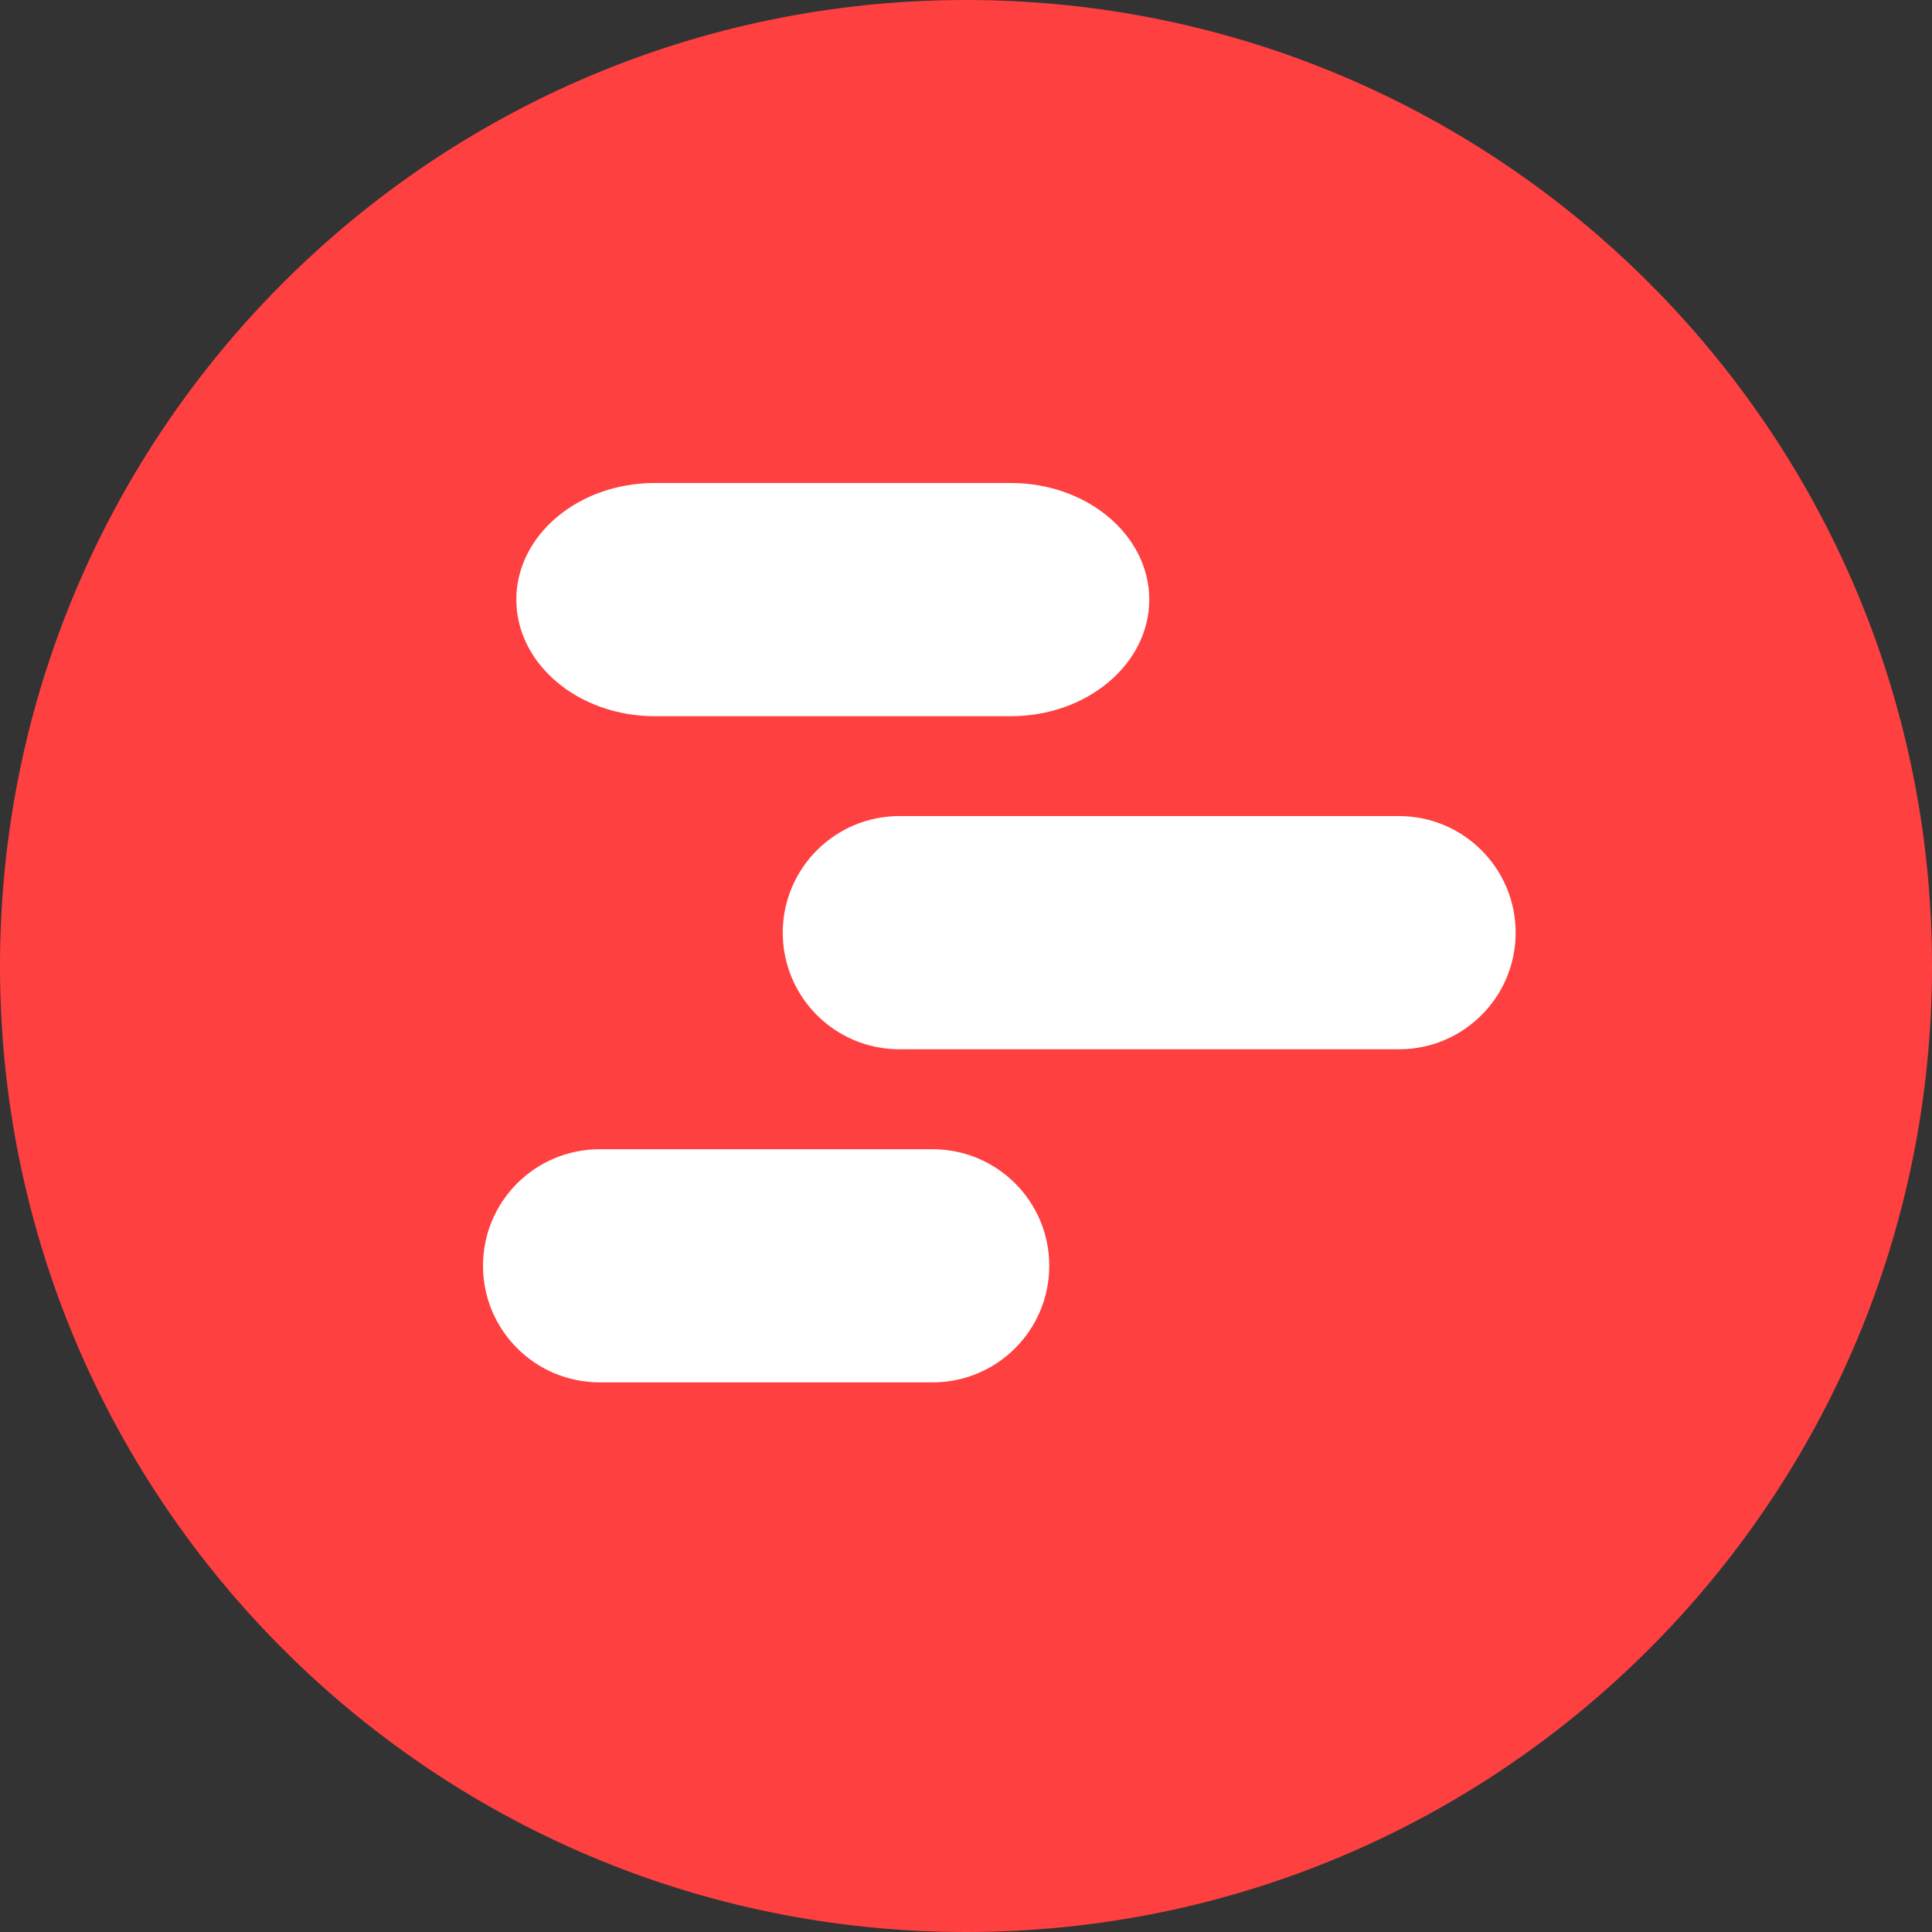
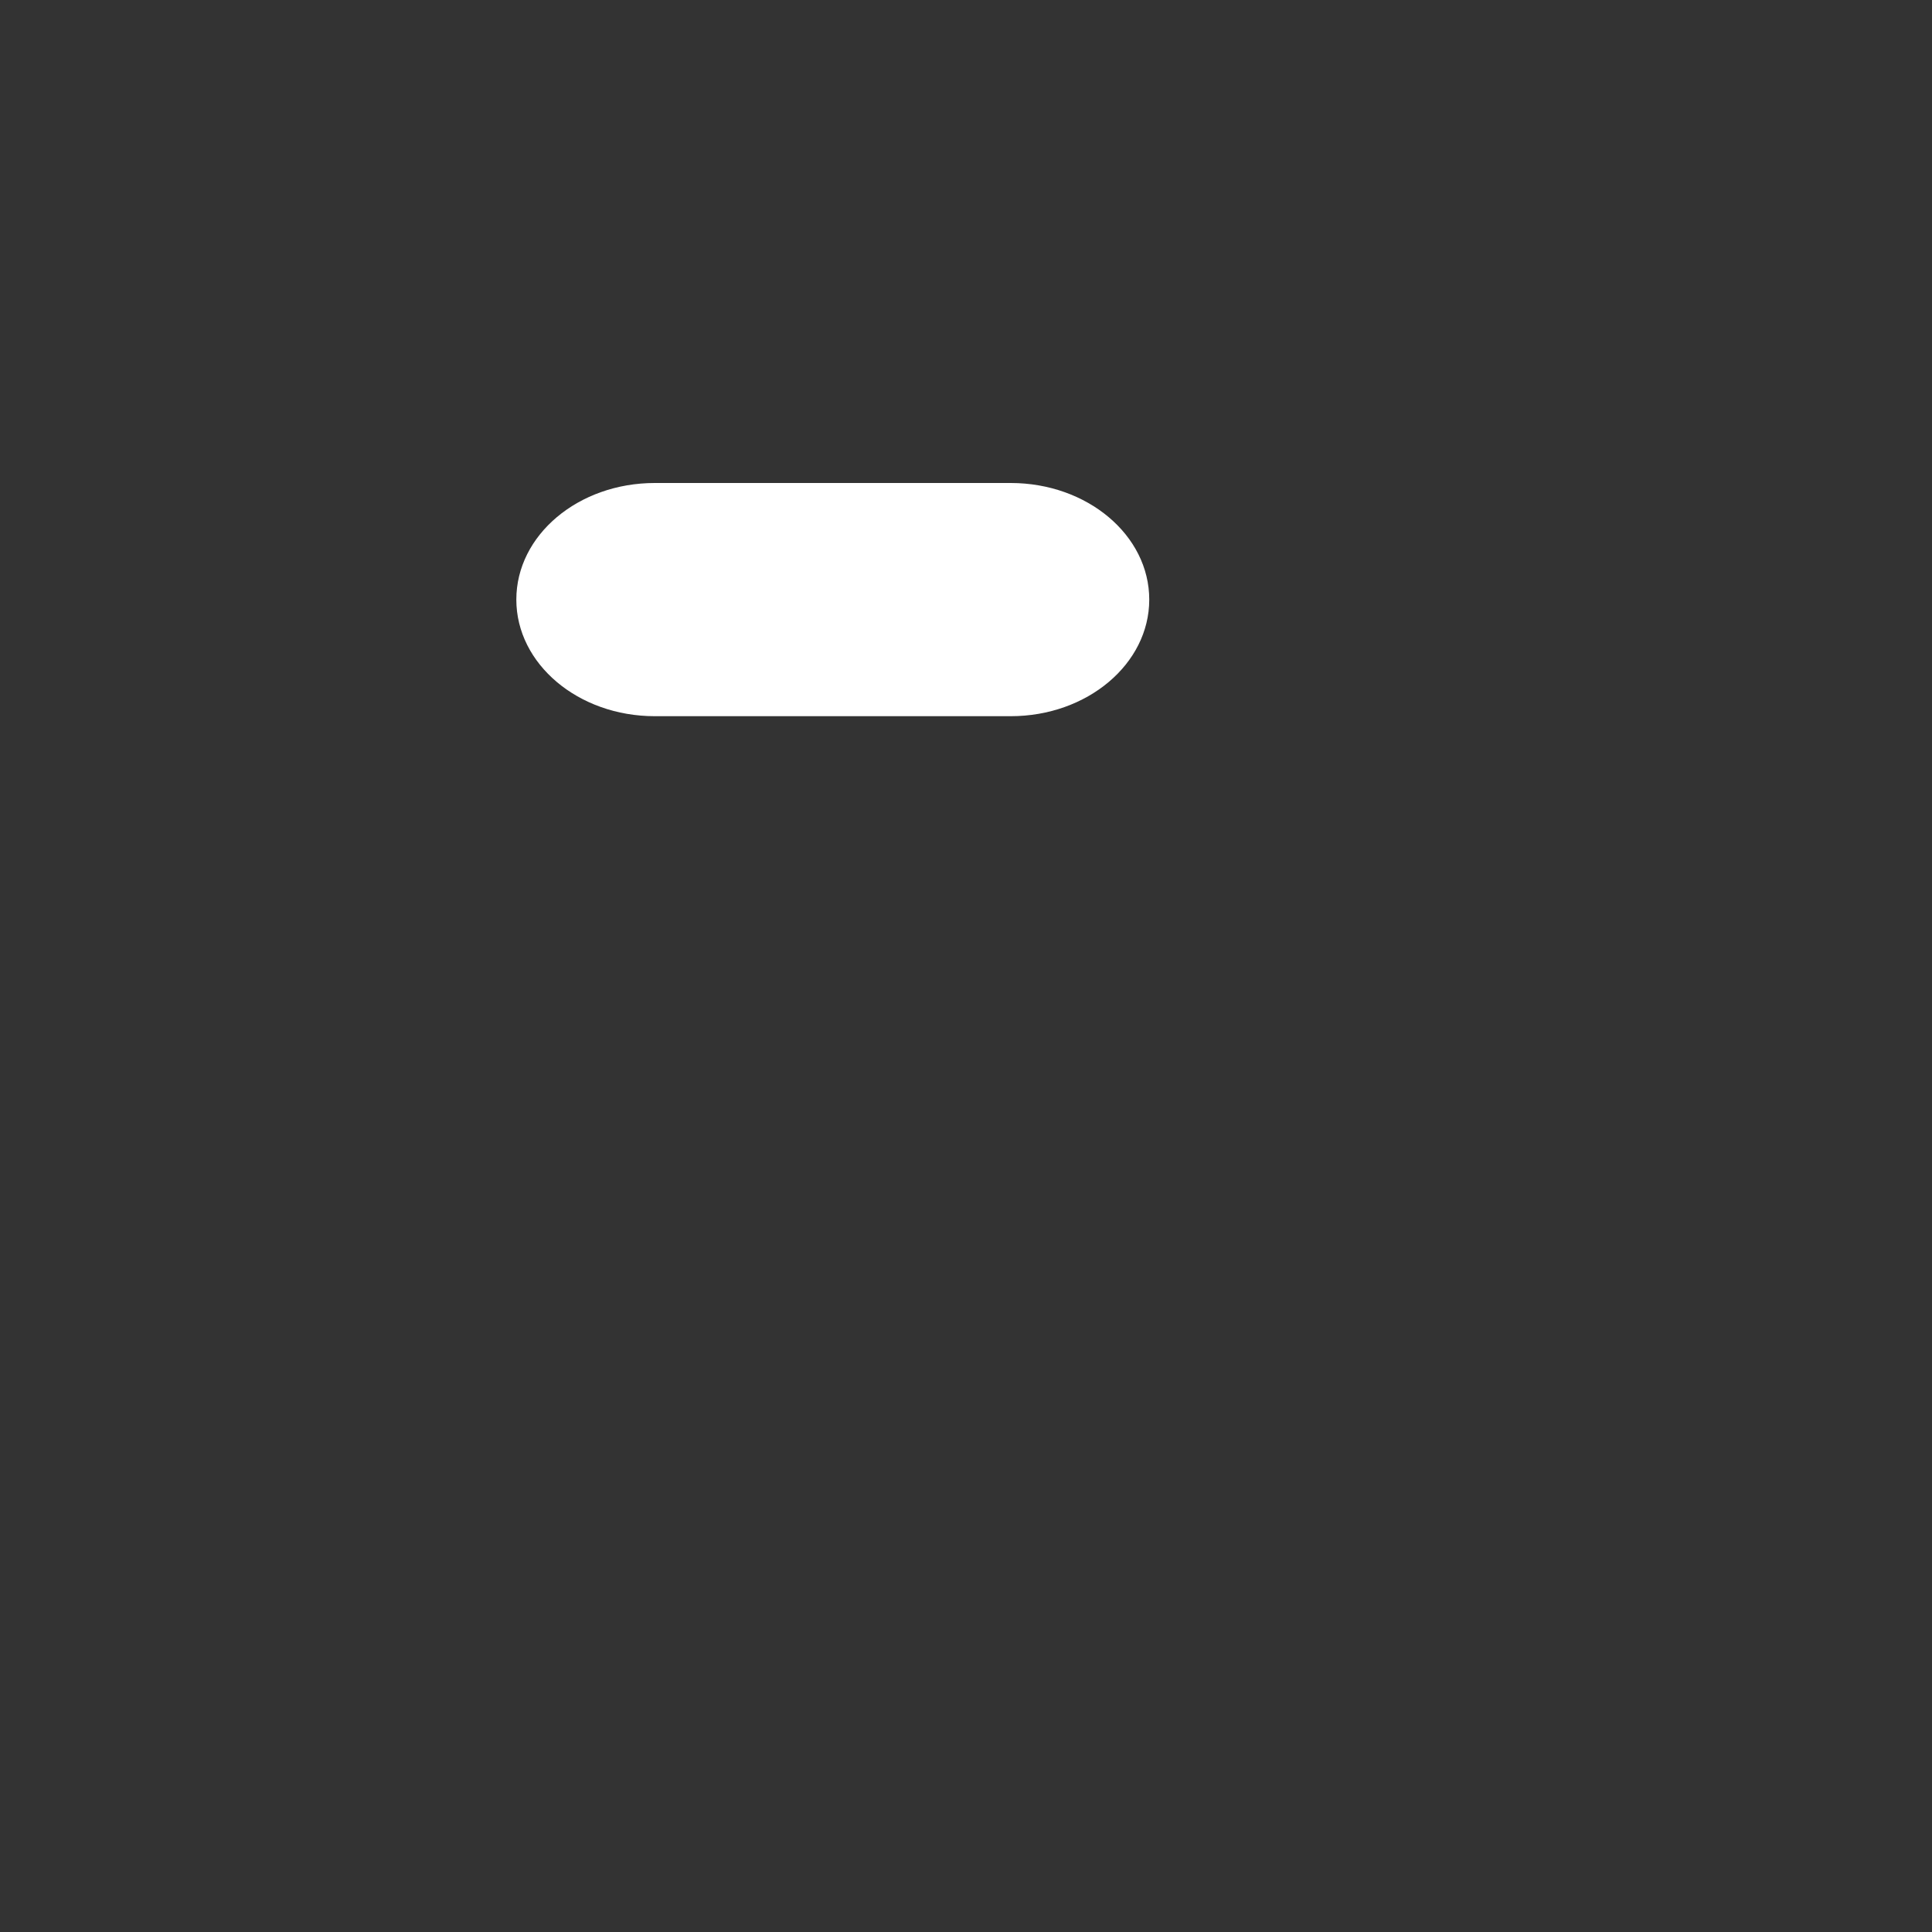
<svg xmlns="http://www.w3.org/2000/svg" width="20px" height="20px" viewBox="0 0 20 20" version="1.1">
  <rect x="0" y="0" width="20" height="20" fill="#333333" stroke="none" />
  <title>Group 14</title>
  <g id="Nav" stroke="none" stroke-width="1" fill="none" fill-rule="evenodd">
    <g id="main-Nav-02" transform="translate(-234, -100)">
      <g id="Group-19" transform="translate(202, 60)">
        <g id="Group-9" transform="translate(32, 38)">
          <g id="Group-14" transform="translate(0, 2)">
            <g id="Group-10-Copy-3" fill="#FF4040">
-               <path d="M10,20 L10,20 C4.477,20 0,15.523 0,10 L0,10 C0,4.477 4.477,0 10,0 L10,0 C15.523,0 20,4.477 20,10 L20,10 C20,15.523 15.523,20 10,20" id="Fill-35" />
-             </g>
+               </g>
            <g id="Group-13" transform="translate(5, 5)" fill="#FFFFFF">
              <path d="M1.778,2.414 C0.986,2.414 0.345,1.873 0.345,1.207 C0.345,0.54 0.986,0 1.778,0 L5.463,0 C6.255,0 6.897,0.54 6.897,1.207 C6.897,1.873 6.255,2.414 5.463,2.414 L1.778,2.414 Z" id="Fill-27" />
-               <path d="M4.31,5.862 C3.644,5.862 3.103,5.322 3.103,4.655 C3.103,3.989 3.644,3.448 4.31,3.448 L9.483,3.448 C10.149,3.448 10.69,3.989 10.69,4.655 C10.69,5.322 10.149,5.862 9.483,5.862 L4.31,5.862 Z" id="Fill-27-Copy" />
-               <path d="M1.207,9.31 C0.54,9.31 0,8.77 0,8.103 C0,7.437 0.54,6.897 1.207,6.897 L4.655,6.897 C5.322,6.897 5.862,7.437 5.862,8.103 C5.862,8.77 5.322,9.31 4.655,9.31 L1.207,9.31 Z" id="Fill-27-Copy-2" />
            </g>
          </g>
        </g>
      </g>
    </g>
  </g>
</svg>